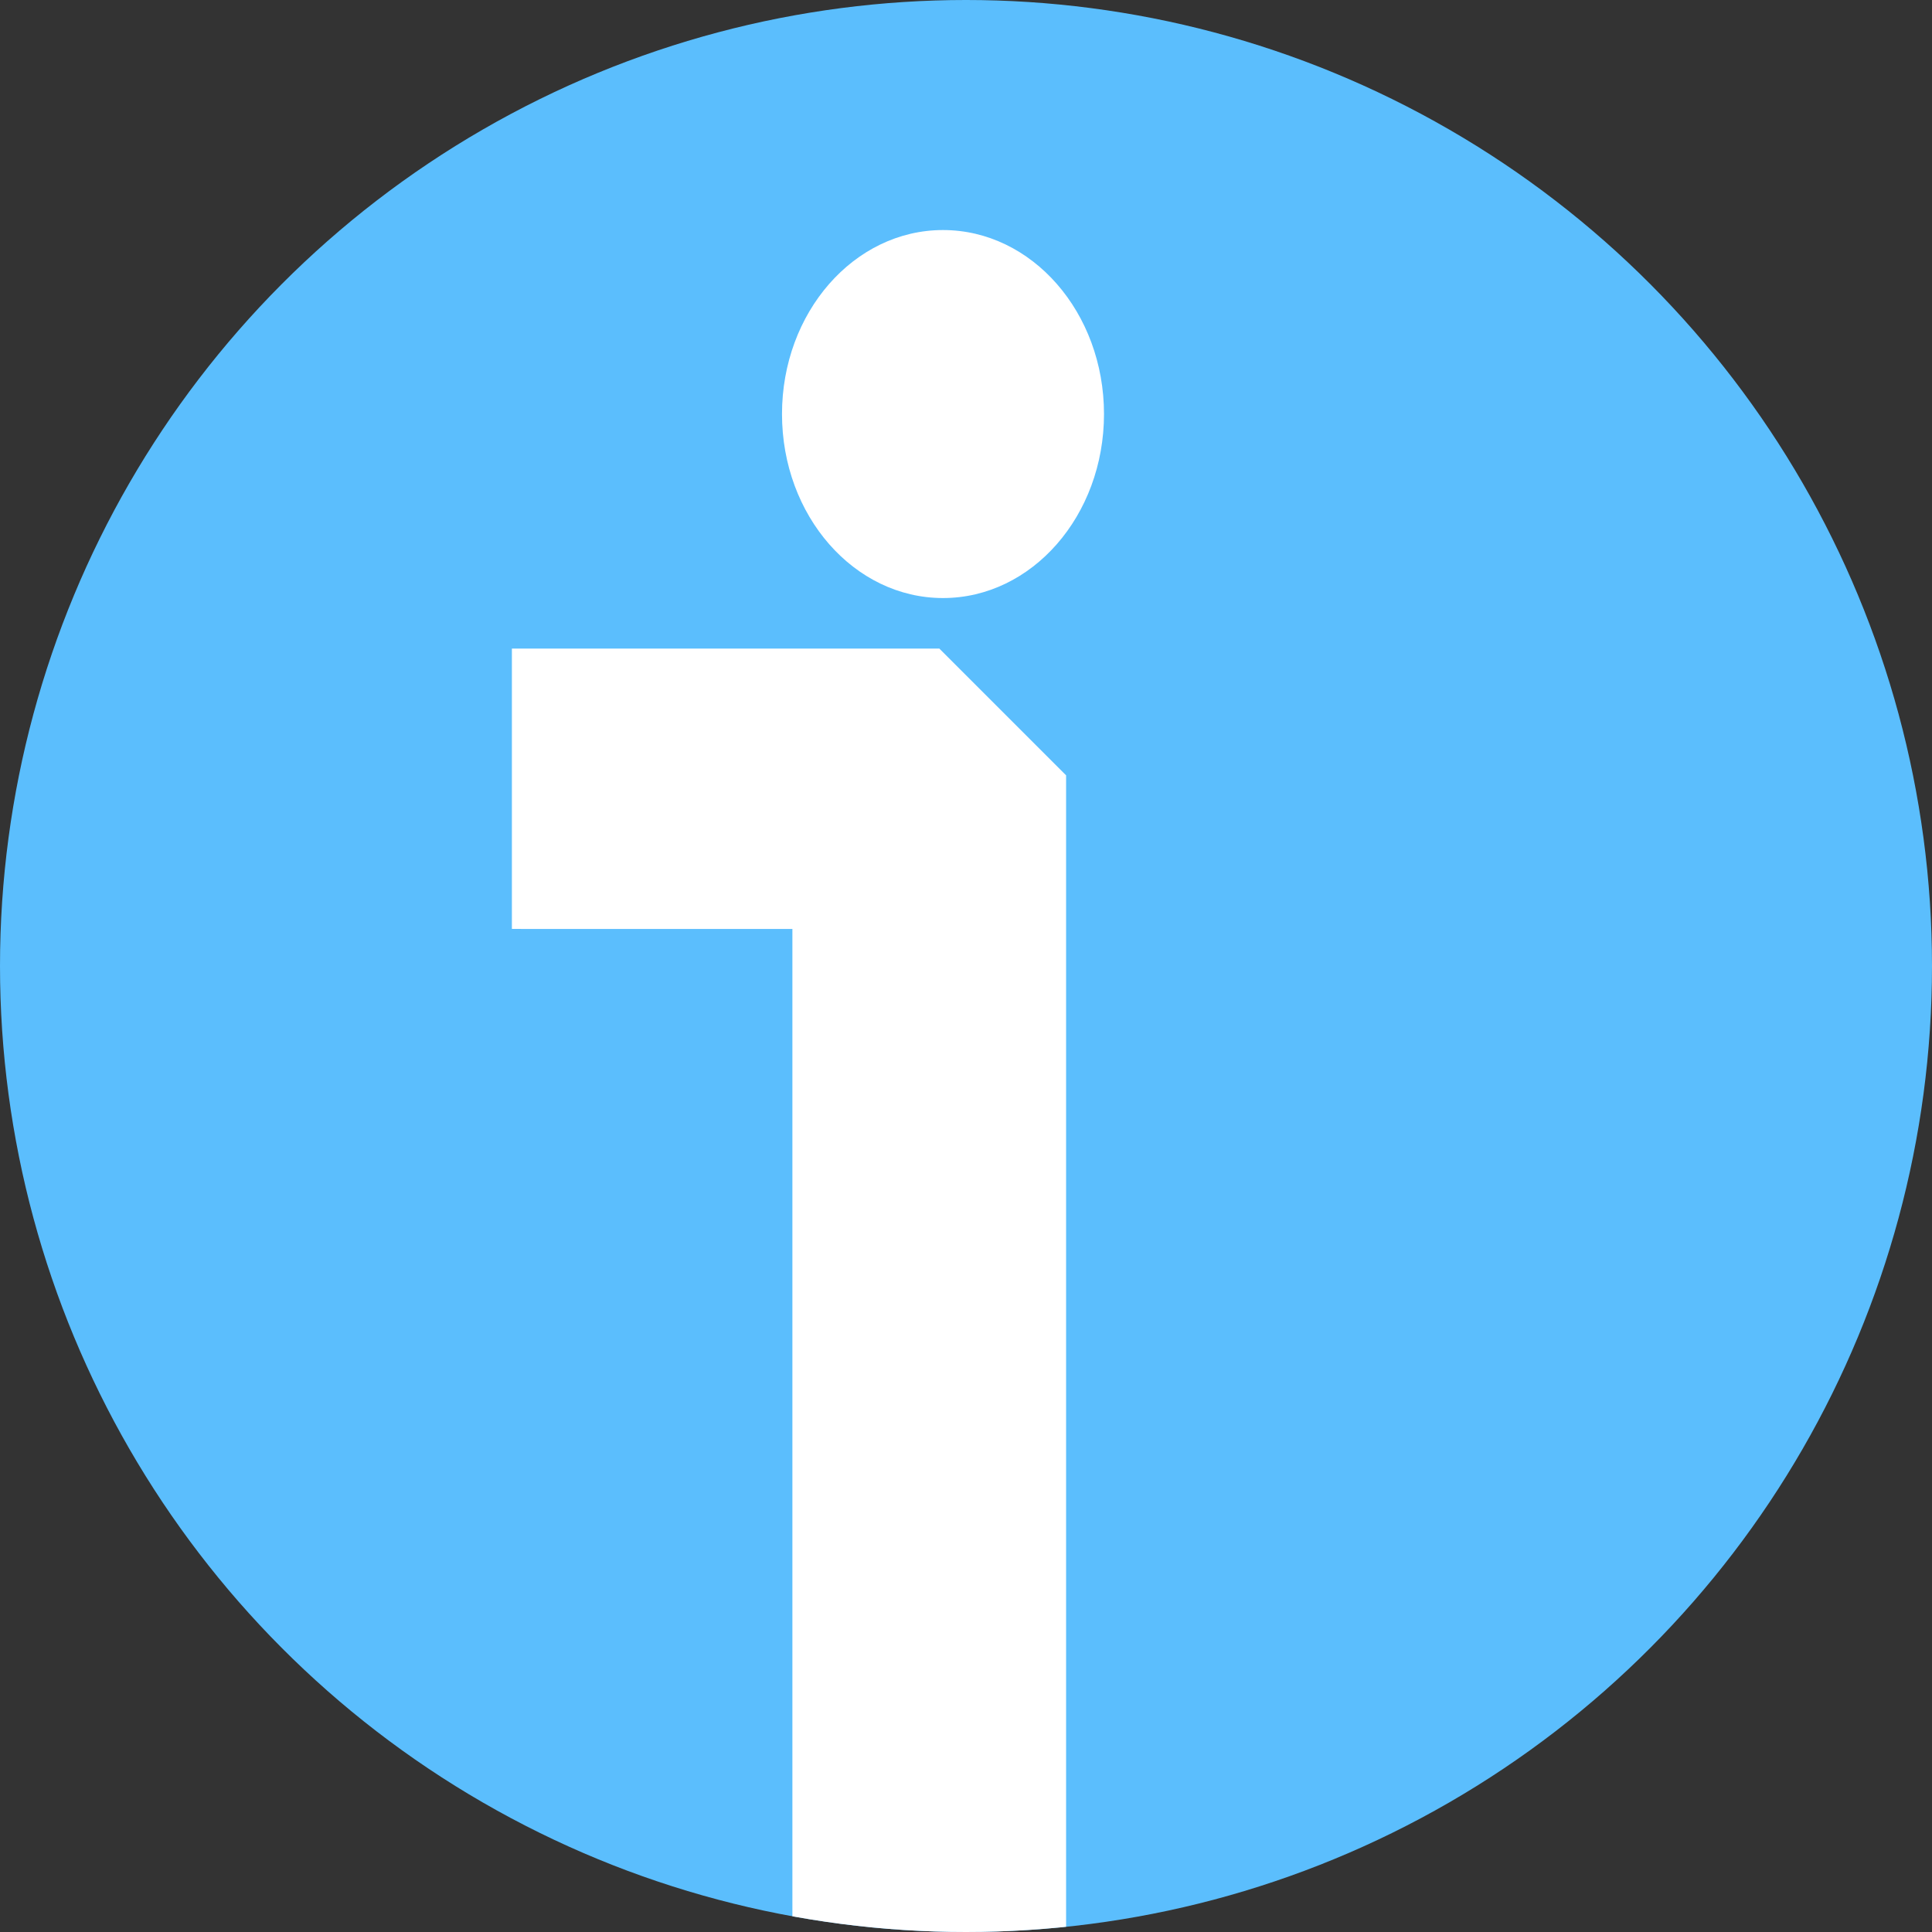
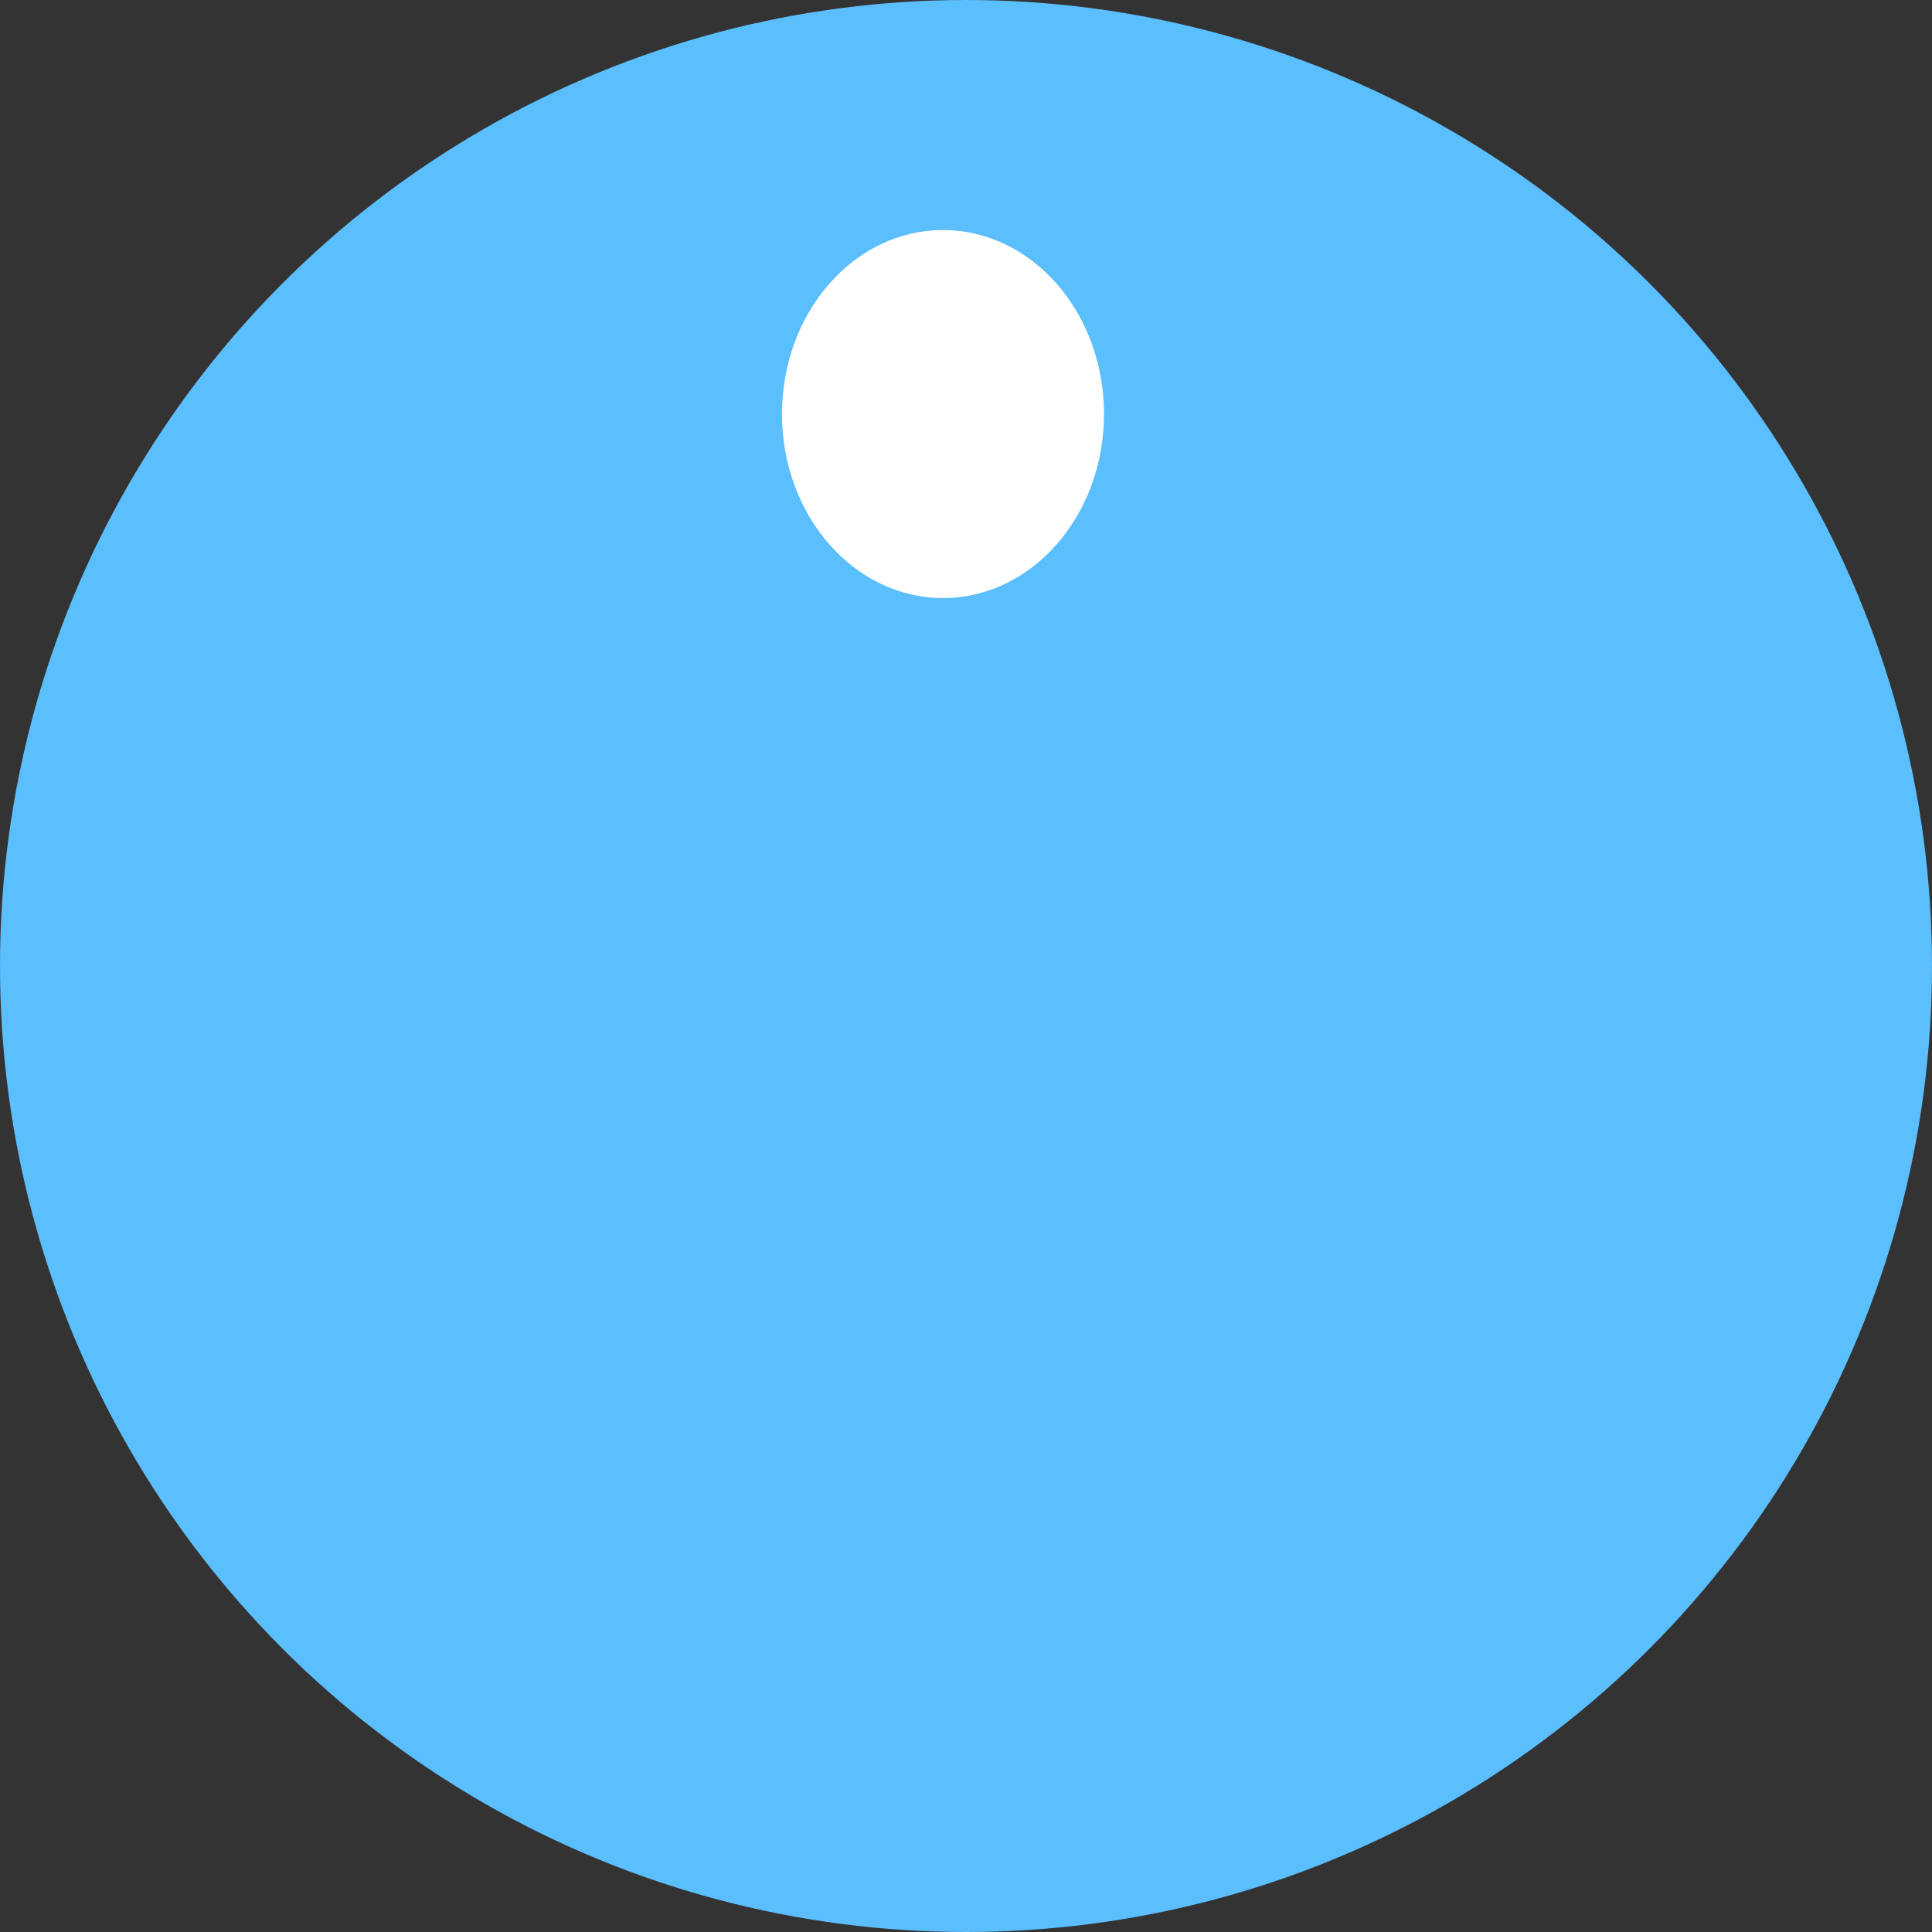
<svg xmlns="http://www.w3.org/2000/svg" width="42" height="42" viewBox="0 0 42 42">
  <rect x="0" y="0" width="42" height="42" fill="#333333" stroke="none" />
  <defs>
    <style>
      .cls-1 {
        fill: #5bbefd;
      }

      .cls-2 {
        clip-path: url(#clip-path);
      }

      .cls-3 {
        fill: #fff;
      }
    </style>
    <clipPath id="clip-path">
      <circle id="Elipse_4" data-name="Elipse 4" class="cls-1" cx="21" cy="21" r="21" transform="translate(-0.006 -0.006)" />
    </clipPath>
  </defs>
  <g id="Grupo_4825" data-name="Grupo 4825" transform="translate(-175 -3710)">
    <circle id="Elipse_5" data-name="Elipse 5" class="cls-1" cx="21" cy="21" r="21" transform="translate(175 3710)" />
    <g id="Enmascarar_grupo_21" data-name="Enmascarar grupo 21" class="cls-2" transform="translate(175.006 3710.006)">
      <g id="Grupo_4822" data-name="Grupo 4822" transform="translate(11.121 5.249)">
-         <path id="Trazado_3641" data-name="Trazado 3641" class="cls-3" d="M4068.226,2577.707h4.929v22.418h5.95v-25.758l-2.755-2.755h-9.293v6.094Z" transform="translate(-4067.056 -2562.767)" />
        <ellipse id="Elipse_3" data-name="Elipse 3" class="cls-3" cx="3.5" cy="4" rx="3.5" ry="4" transform="translate(5.873 -0.254)" />
      </g>
    </g>
  </g>
</svg>